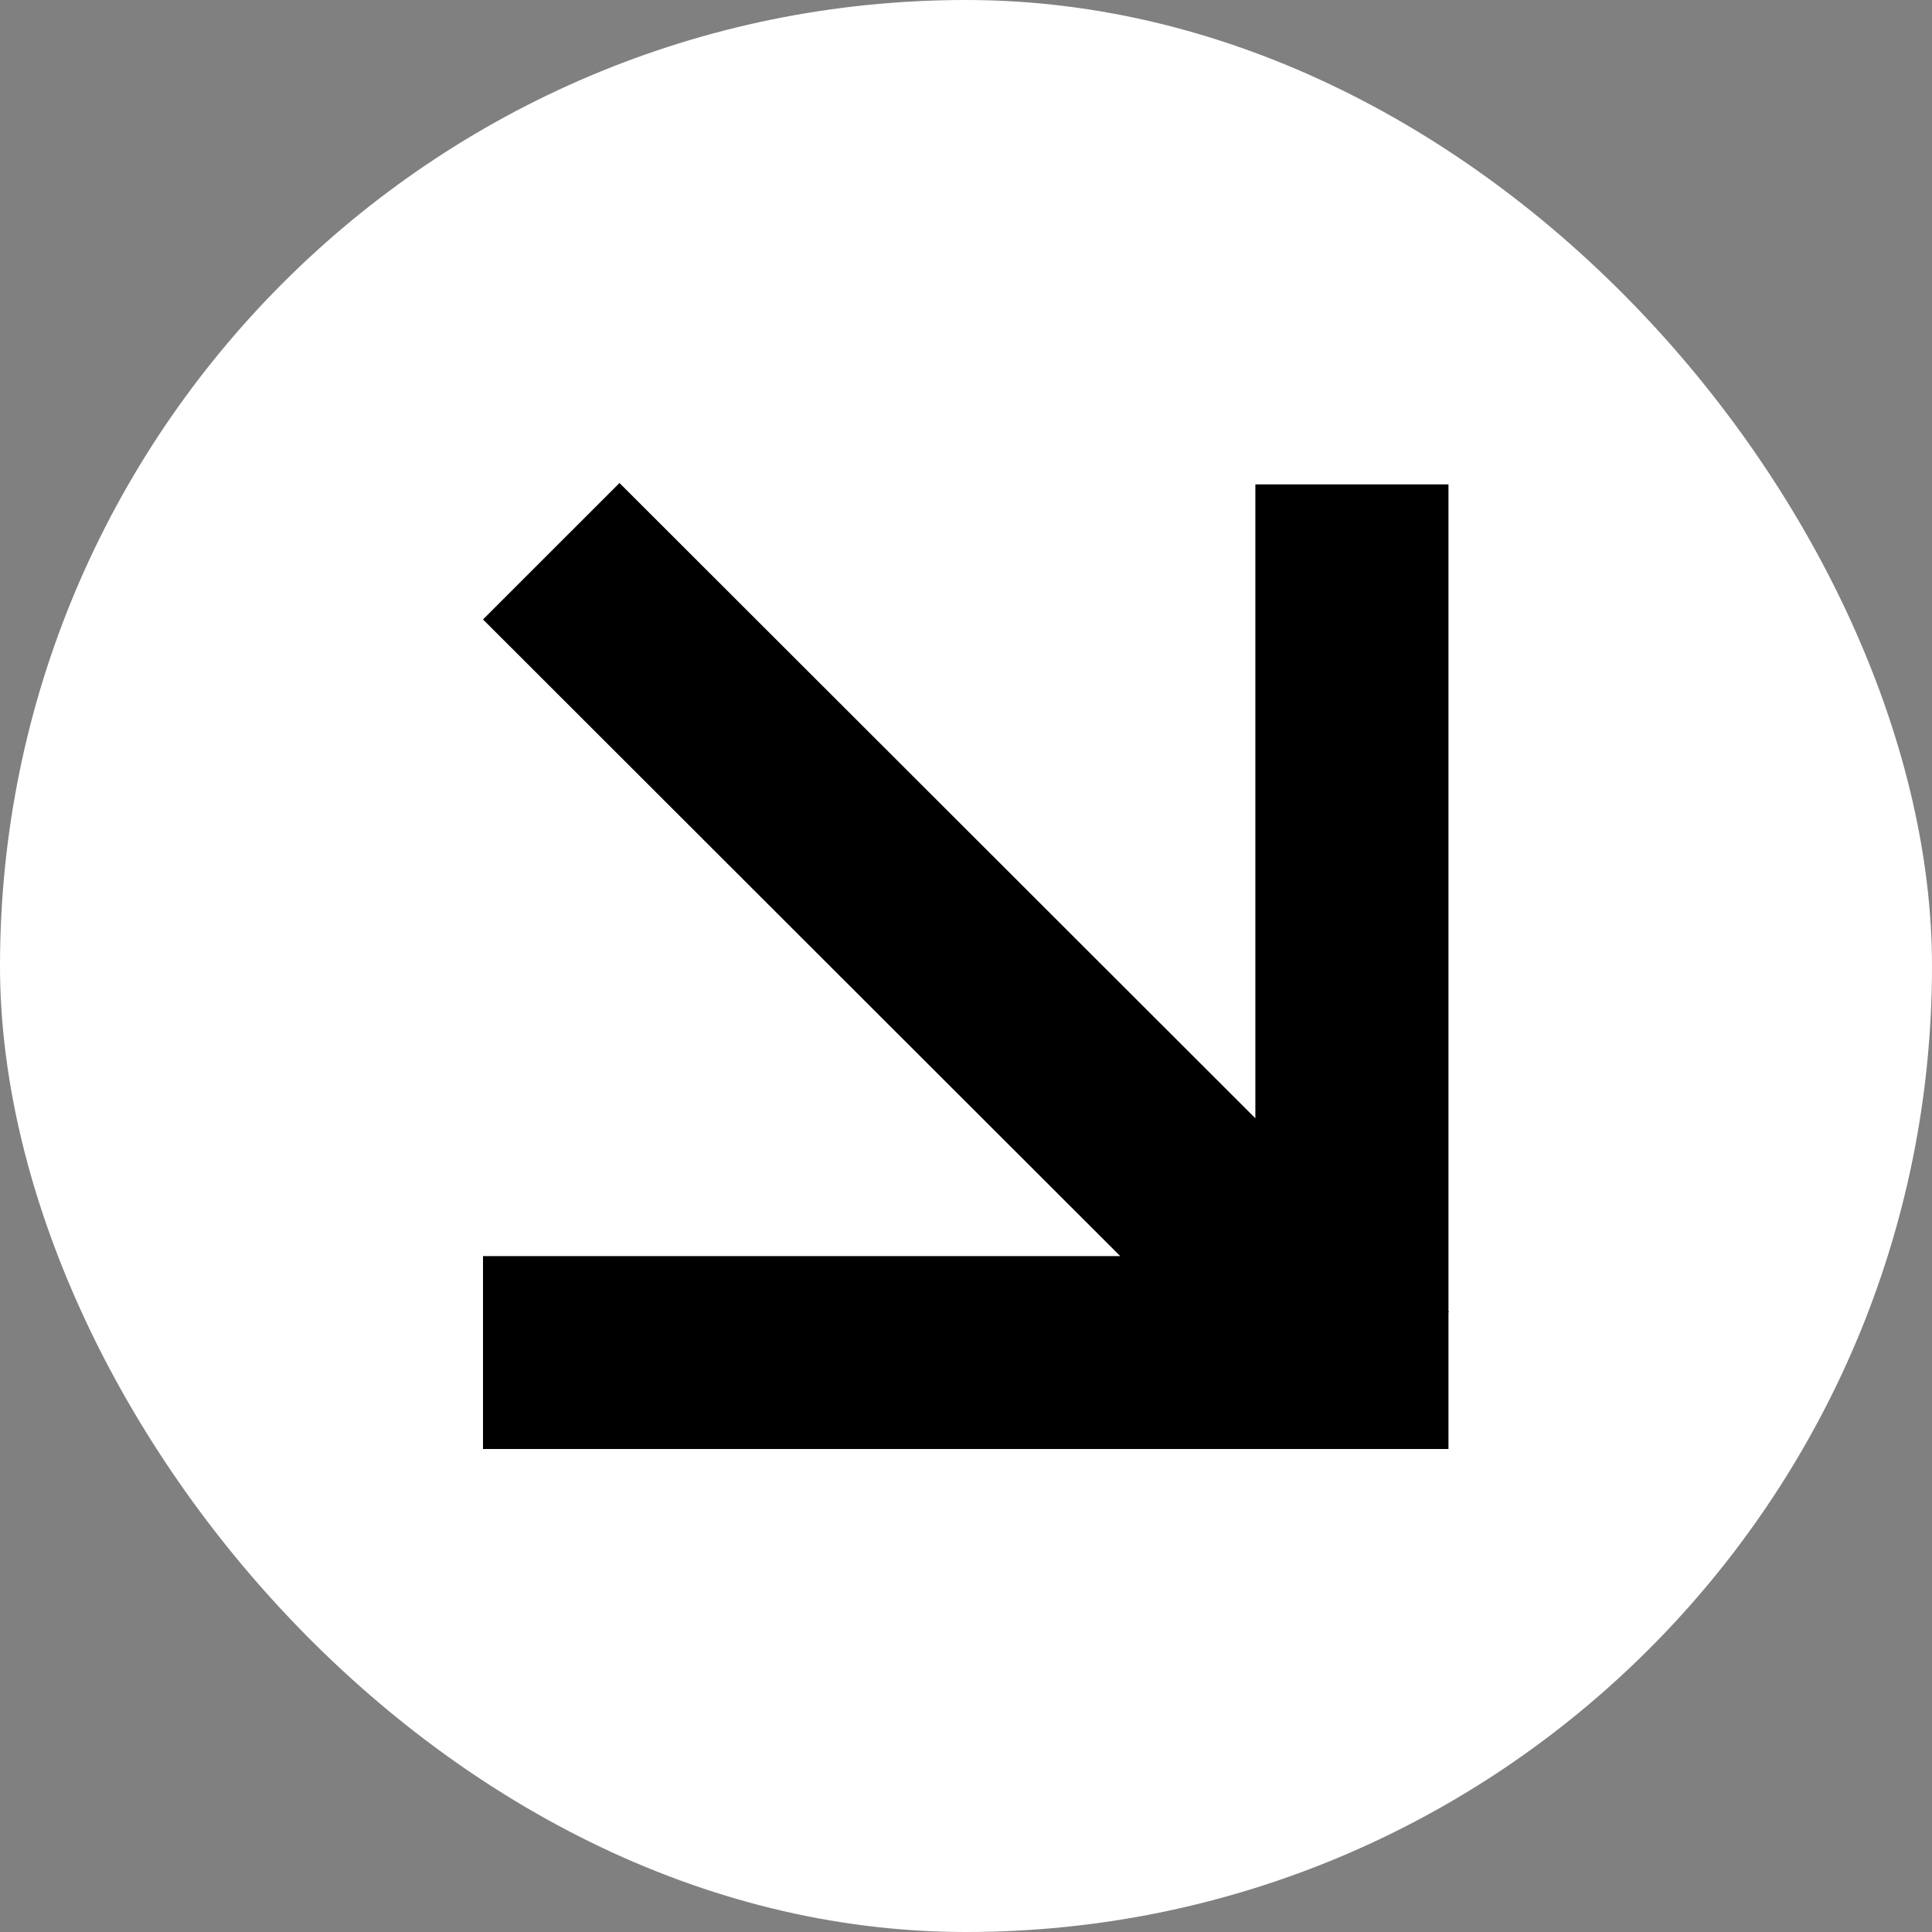
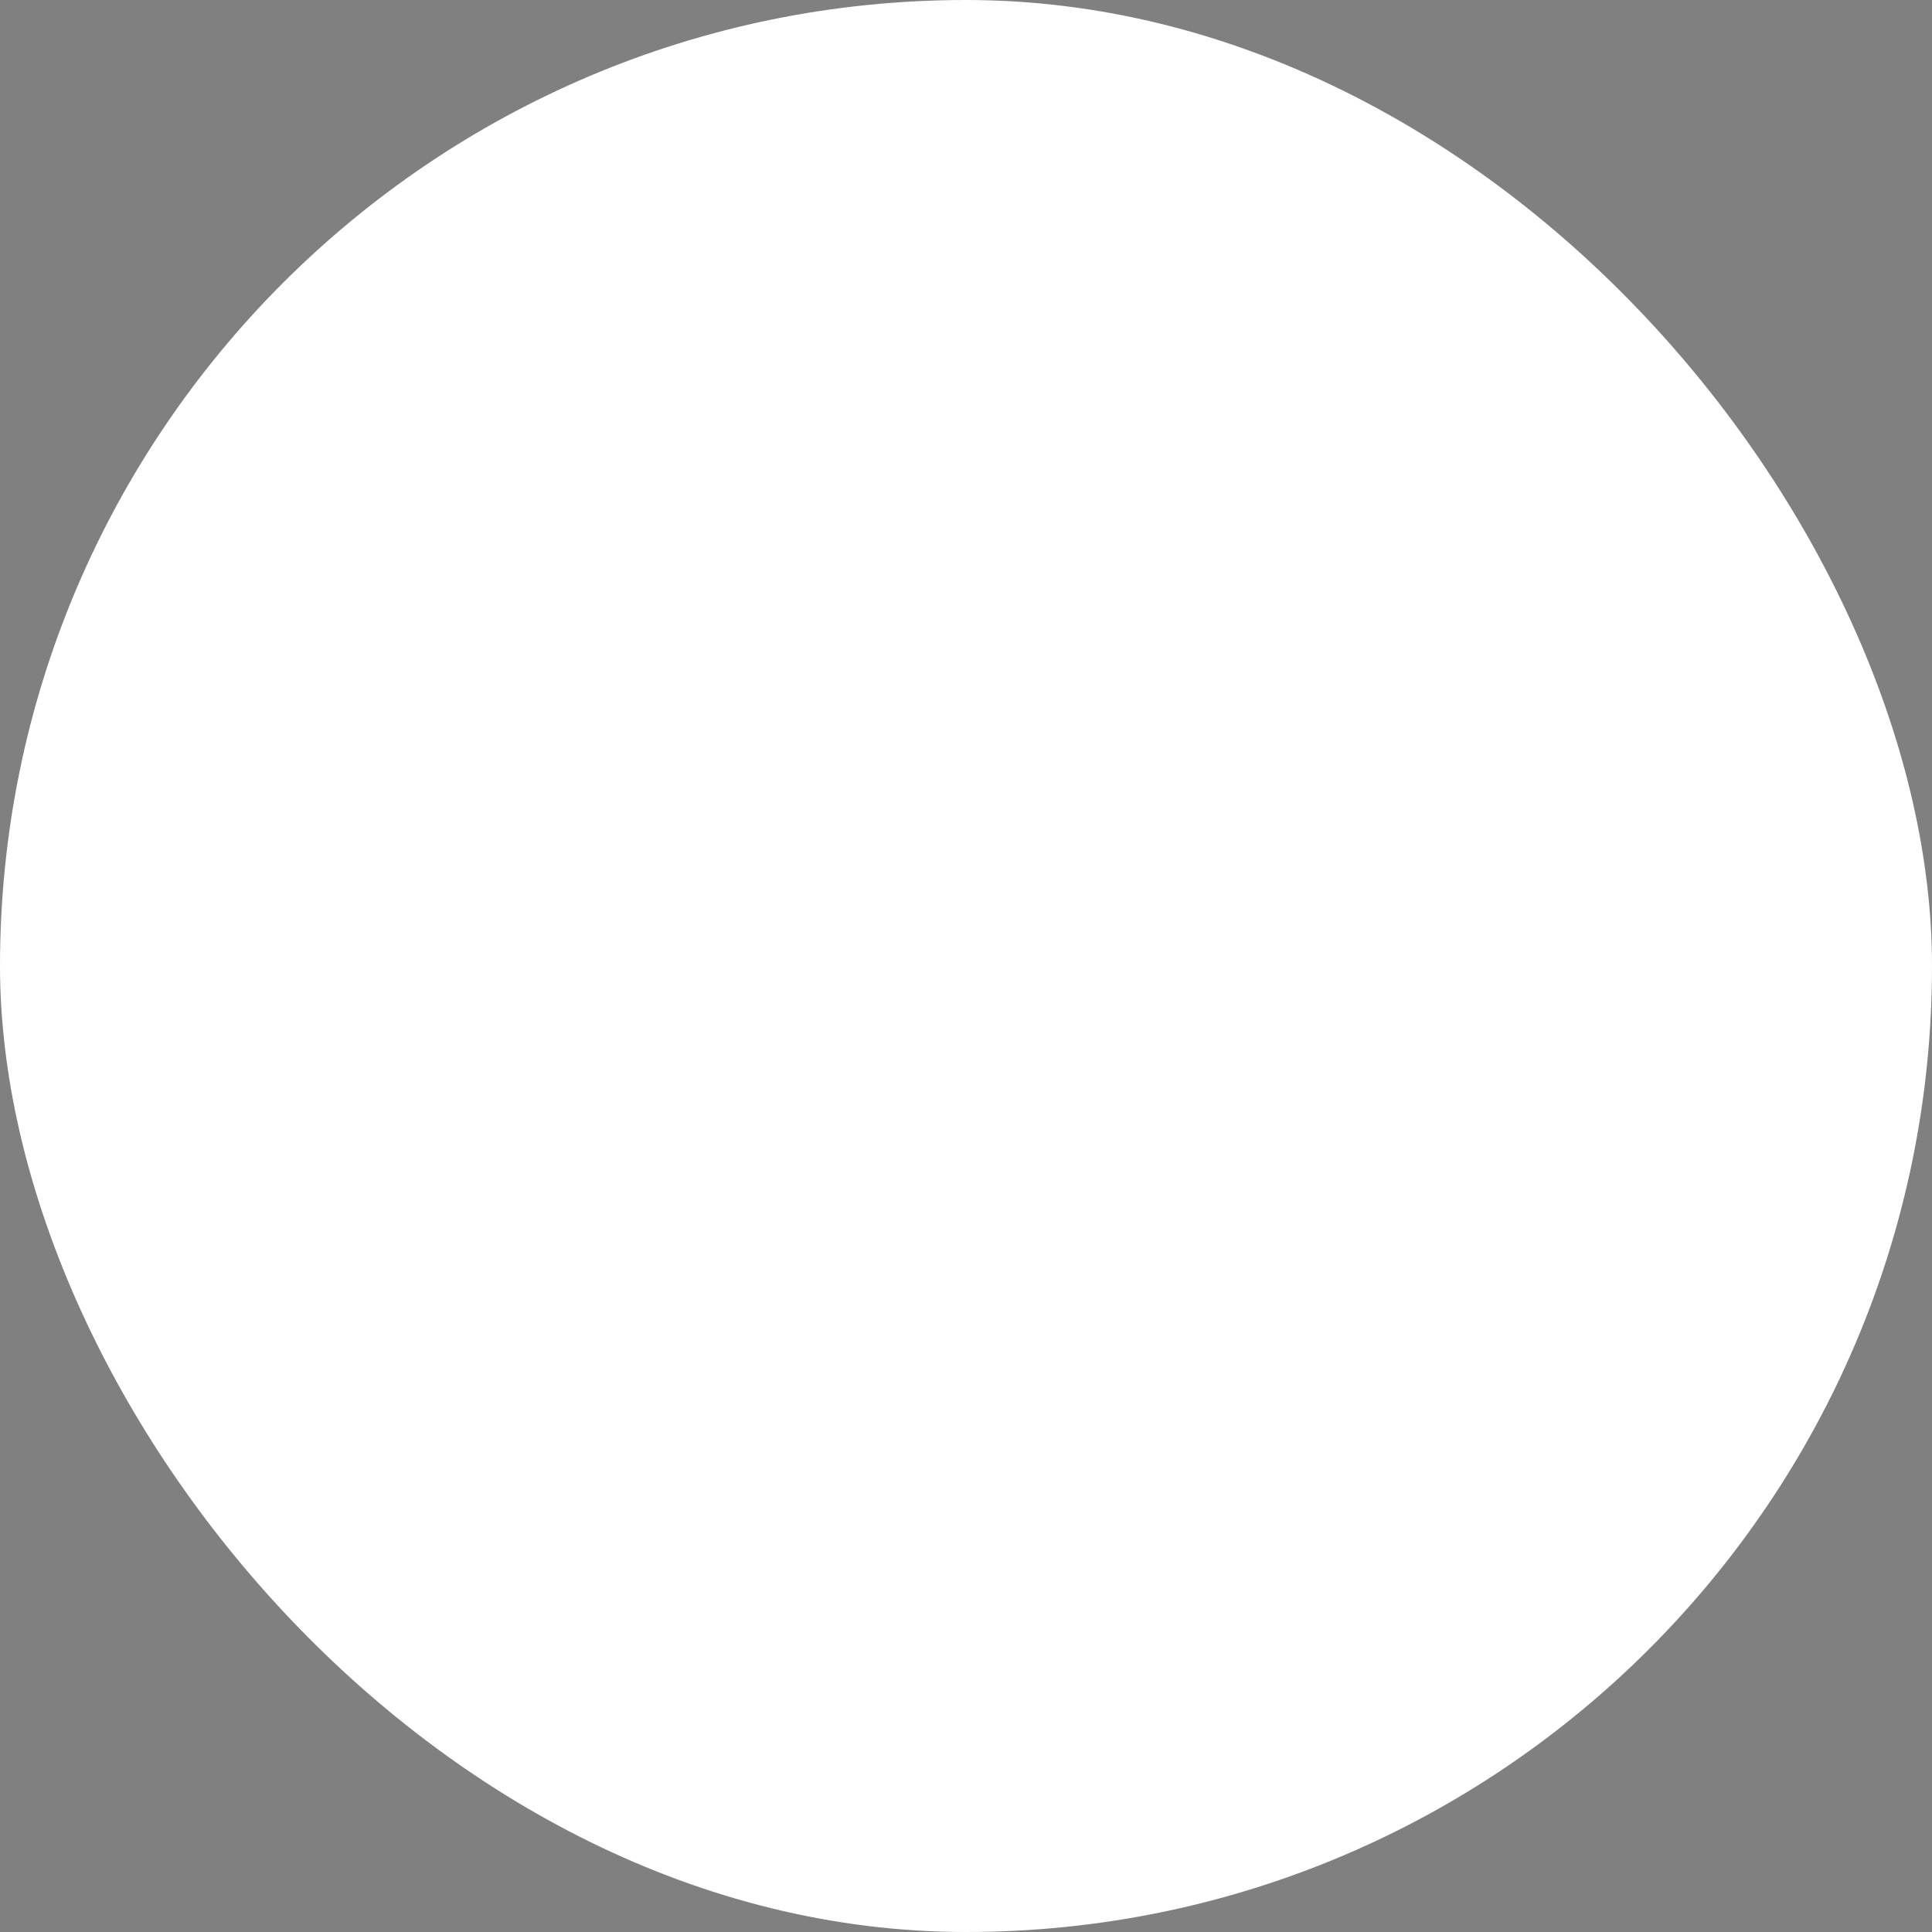
<svg xmlns="http://www.w3.org/2000/svg" width="40" height="40" viewBox="0 0 40 40" fill="none">
  <rect x="0" y="0" width="40" height="40" fill="#808080" stroke="none" />
  <rect width="40" height="40" rx="20" fill="white" />
-   <path fill-rule="evenodd" clip-rule="evenodd" d="M29.989 27.169V27.204H29.989V30L10 30V26.006L23.193 26.006L10 12.825L12.826 10L25.991 23.153V10.029H29.989L29.989 27.147L30 27.158L29.989 27.169Z" fill="black" />
</svg>